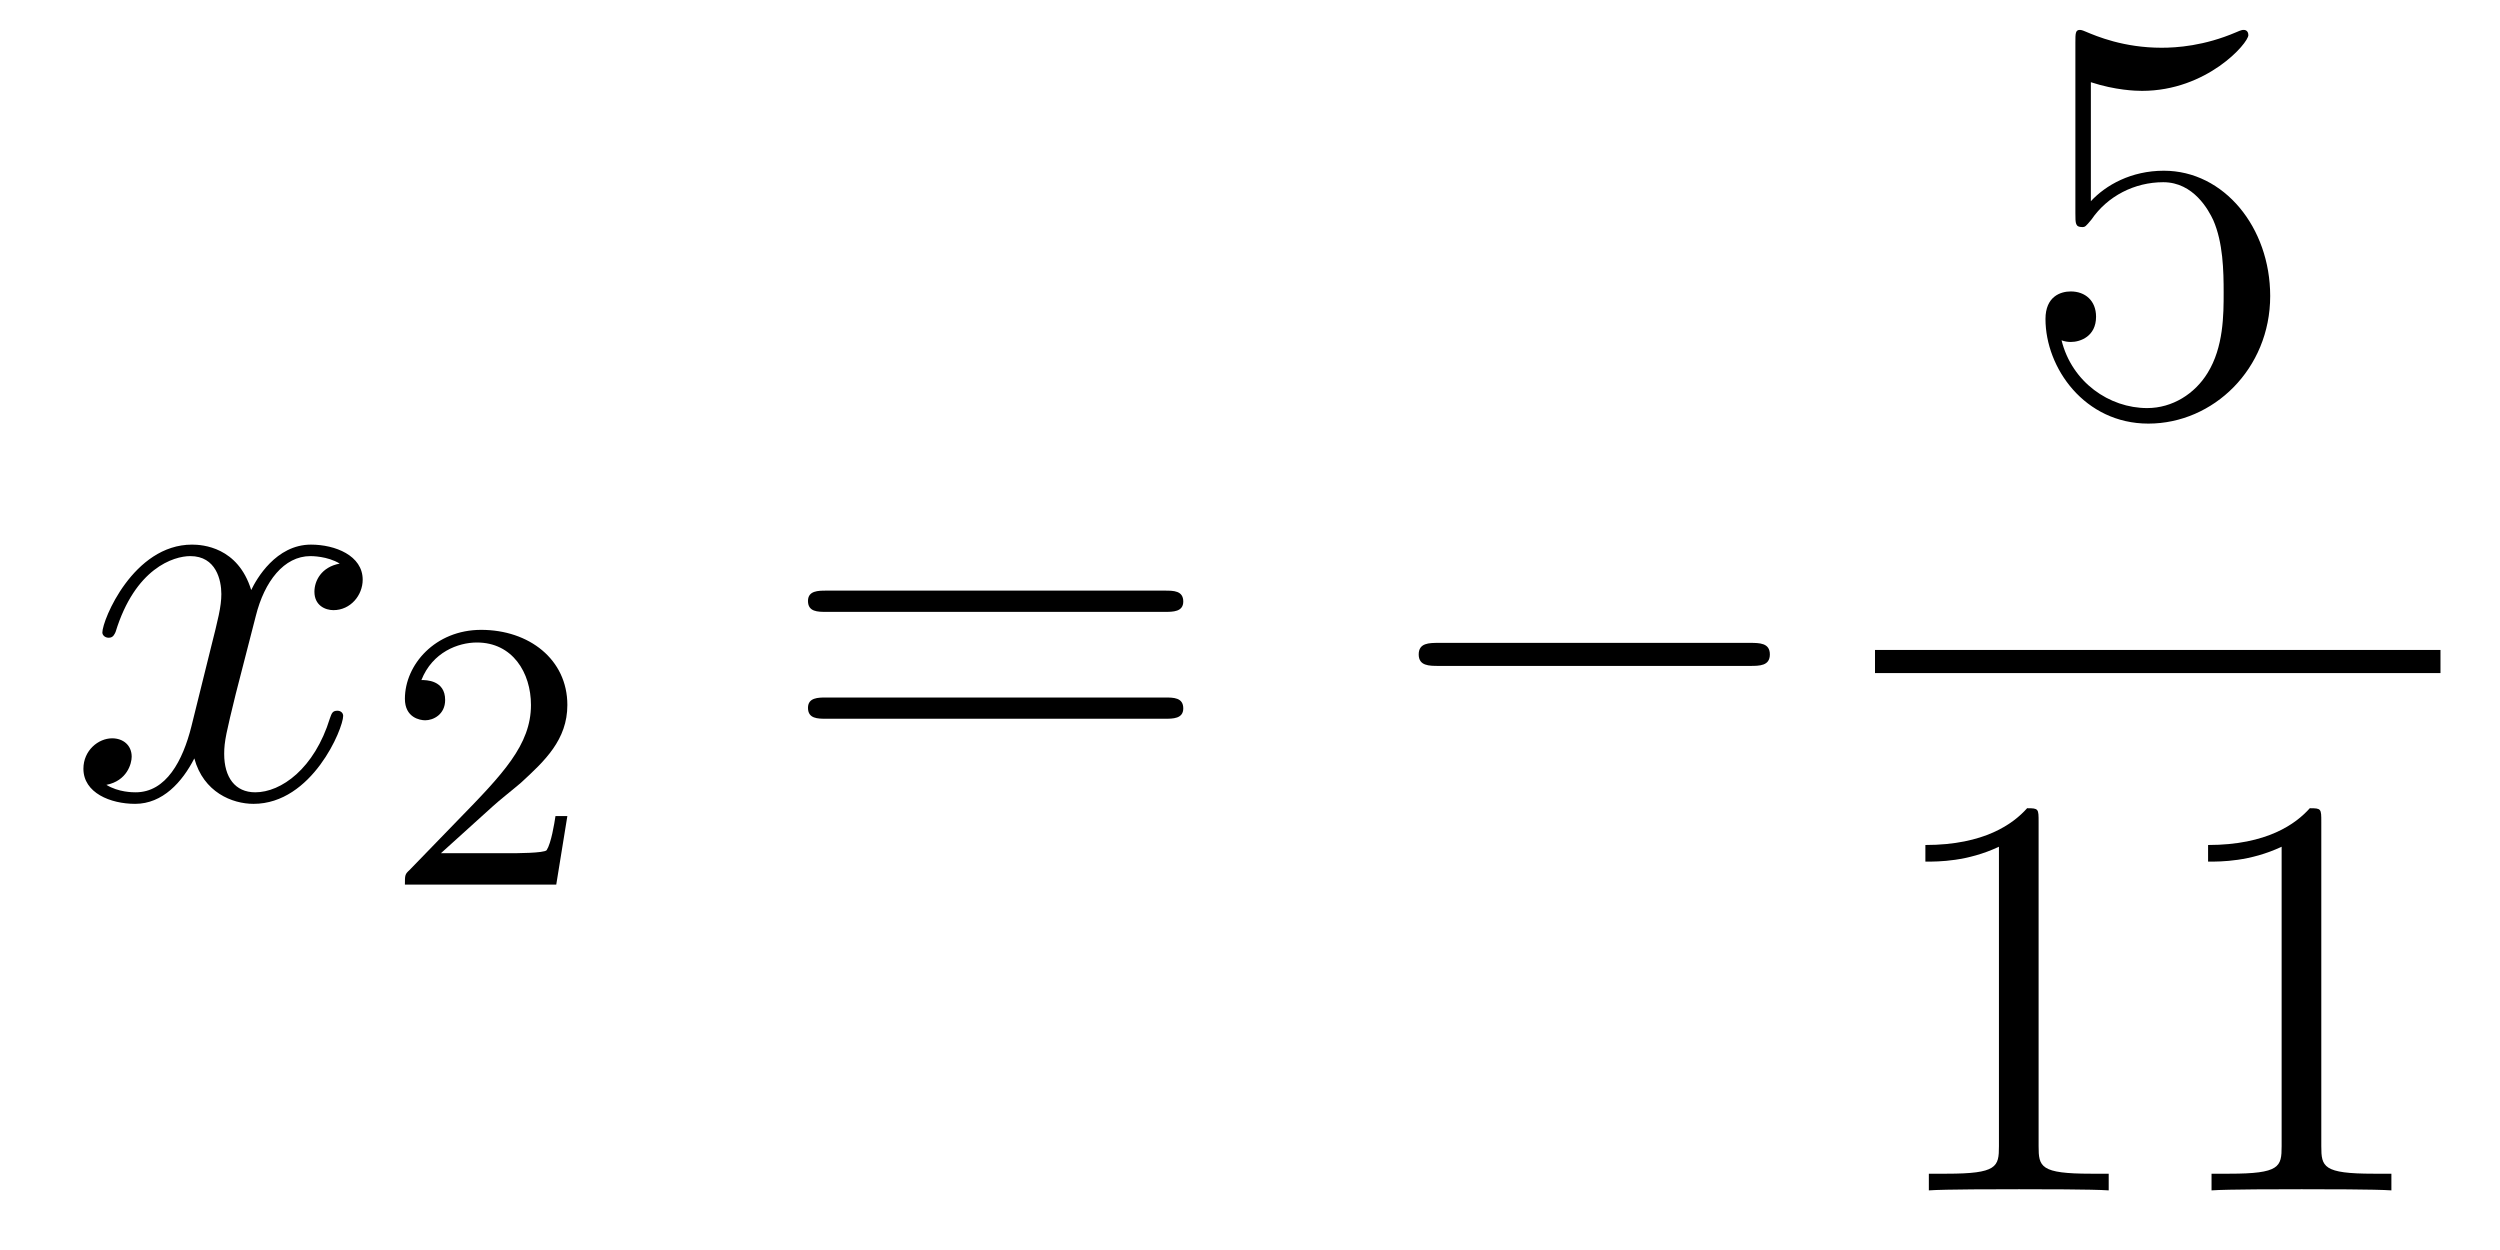
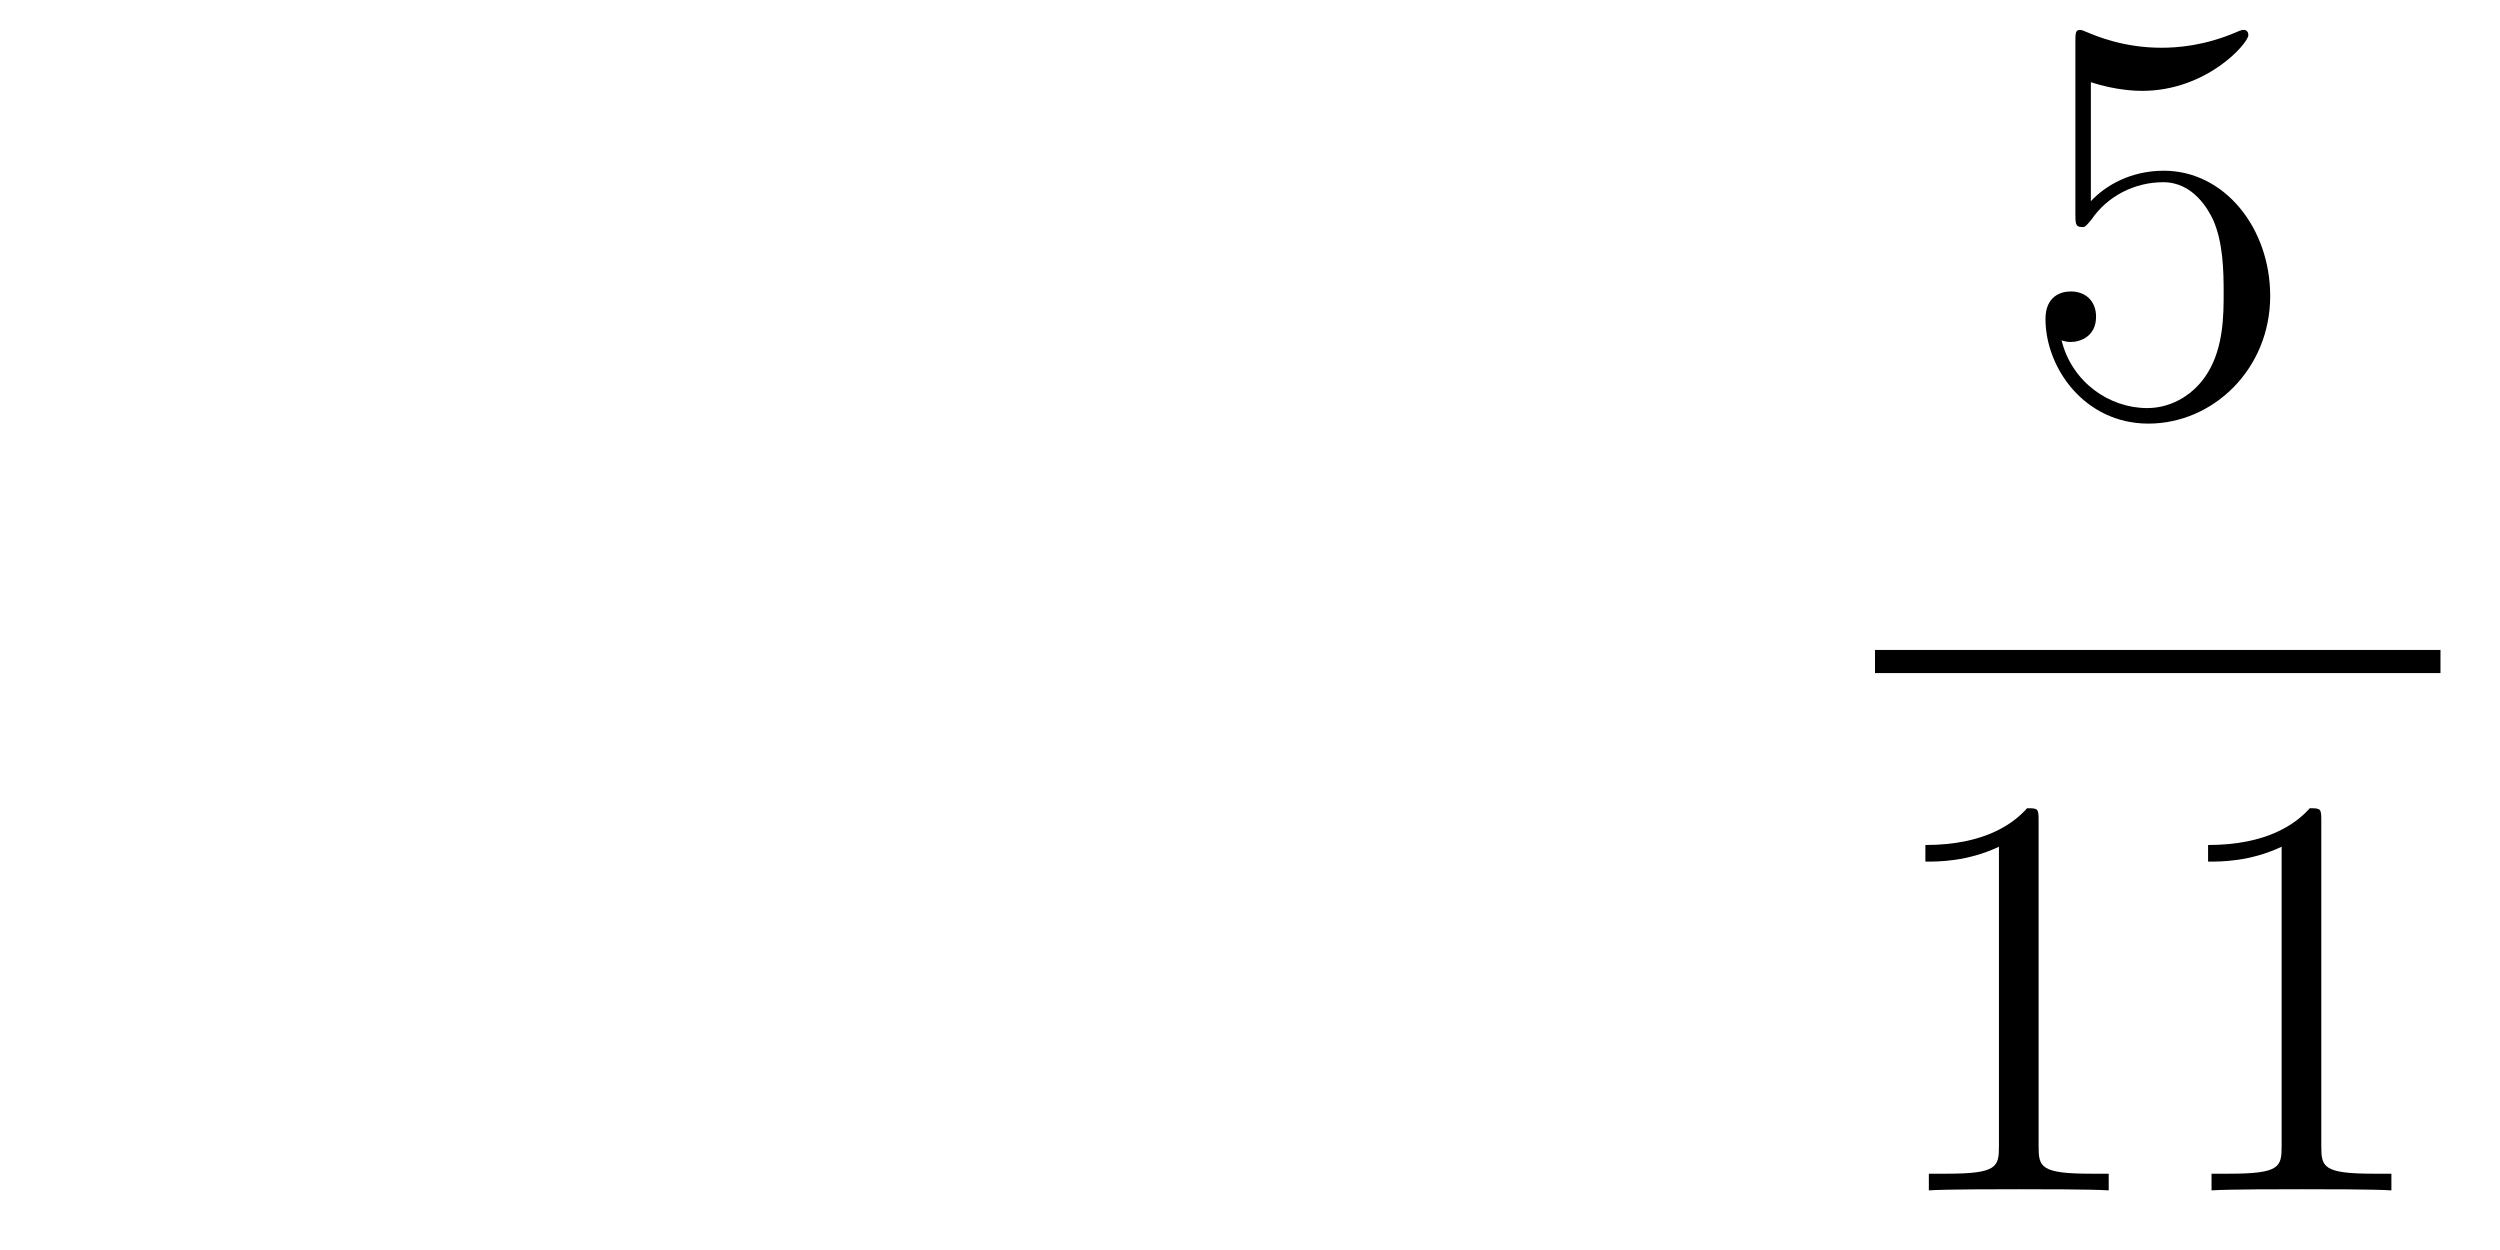
<svg xmlns="http://www.w3.org/2000/svg" height="26pt" version="1.1" viewBox="0 -26 52 26" width="52pt">
  <g id="page1">
    <g transform="matrix(1 0 0 1 -127 641)">
-       <path d="M134.066 -655.277C133.684 -655.206 133.54 -654.919 133.54 -654.692C133.54 -654.405 133.767 -654.309 133.935 -654.309C134.293 -654.309 134.544 -654.62 134.544 -654.942C134.544 -655.445 133.971 -655.672 133.468 -655.672C132.739 -655.672 132.333 -654.954 132.225 -654.727C131.95 -655.624 131.209 -655.672 130.994 -655.672C129.775 -655.672 129.129 -654.106 129.129 -653.843C129.129 -653.795 129.177 -653.735 129.261 -653.735C129.356 -653.735 129.38 -653.807 129.404 -653.855C129.811 -655.182 130.612 -655.433 130.958 -655.433C131.496 -655.433 131.604 -654.931 131.604 -654.644C131.604 -654.381 131.532 -654.106 131.388 -653.532L130.982 -651.894C130.803 -651.177 130.456 -650.52 129.822 -650.52C129.763 -650.52 129.464 -650.52 129.213 -650.675C129.643 -650.759 129.739 -651.117 129.739 -651.261C129.739 -651.5 129.56 -651.643 129.333 -651.643C129.046 -651.643 128.735 -651.392 128.735 -651.01C128.735 -650.508 129.297 -650.28 129.811 -650.28C130.384 -650.28 130.791 -650.735 131.042 -651.225C131.233 -650.52 131.831 -650.28 132.273 -650.28C133.493 -650.28 134.138 -651.847 134.138 -652.109C134.138 -652.169 134.09 -652.217 134.018 -652.217C133.911 -652.217 133.899 -652.157 133.863 -652.062C133.54 -651.01 132.847 -650.52 132.309 -650.52C131.891 -650.52 131.663 -650.83 131.663 -651.32C131.663 -651.583 131.711 -651.775 131.903 -652.564L132.321 -654.189C132.5 -654.907 132.907 -655.433 133.457 -655.433C133.481 -655.433 133.815 -655.433 134.066 -655.277Z" fill-rule="evenodd" />
-       <path d="M137.247 -650.226C137.375 -650.345 137.709 -650.608 137.837 -650.72C138.331 -651.174 138.801 -651.612 138.801 -652.337C138.801 -653.285 138.004 -653.899 137.008 -653.899C136.052 -653.899 135.422 -653.174 135.422 -652.465C135.422 -652.074 135.733 -652.018 135.845 -652.018C136.012 -652.018 136.259 -652.138 136.259 -652.441C136.259 -652.855 135.861 -652.855 135.765 -652.855C135.996 -653.437 136.53 -653.636 136.92 -653.636C137.662 -653.636 138.044 -653.007 138.044 -652.337C138.044 -651.508 137.462 -650.903 136.522 -649.939L135.518 -648.903C135.422 -648.815 135.422 -648.799 135.422 -648.6H138.57L138.801 -650.026H138.554C138.53 -649.867 138.466 -649.468 138.371 -649.317C138.323 -649.253 137.717 -649.253 137.59 -649.253H136.171L137.247 -650.226Z" fill-rule="evenodd" />
-       <path d="M151.229 -654.273C151.396 -654.273 151.612 -654.273 151.612 -654.488C151.612 -654.715 151.408 -654.715 151.229 -654.715H144.188C144.021 -654.715 143.806 -654.715 143.806 -654.5C143.806 -654.273 144.009 -654.273 144.188 -654.273H151.229ZM151.229 -652.05C151.396 -652.05 151.612 -652.05 151.612 -652.265C151.612 -652.492 151.408 -652.492 151.229 -652.492H144.188C144.021 -652.492 143.806 -652.492 143.806 -652.277C143.806 -652.05 144.009 -652.05 144.188 -652.05H151.229Z" fill-rule="evenodd" />
-       <path d="M163.395 -653.149C163.598 -653.149 163.813 -653.149 163.813 -653.388C163.813 -653.628 163.598 -653.628 163.395 -653.628H156.928C156.725 -653.628 156.509 -653.628 156.509 -653.388C156.509 -653.149 156.725 -653.149 156.928 -653.149H163.395Z" fill-rule="evenodd" />
      <path d="M170.49 -665.29C171.004 -665.122 171.423 -665.11 171.554 -665.11C172.905 -665.11 173.766 -666.102 173.766 -666.27C173.766 -666.318 173.742 -666.378 173.67 -666.378C173.646 -666.378 173.622 -666.378 173.514 -666.33C172.845 -666.043 172.271 -666.007 171.961 -666.007C171.172 -666.007 170.61 -666.246 170.382 -666.342C170.299 -666.378 170.275 -666.378 170.263 -666.378C170.168 -666.378 170.168 -666.306 170.168 -666.114V-662.564C170.168 -662.349 170.168 -662.277 170.311 -662.277C170.371 -662.277 170.382 -662.289 170.502 -662.433C170.837 -662.923 171.399 -663.21 171.996 -663.21C172.63 -663.21 172.941 -662.624 173.036 -662.421C173.24 -661.954 173.252 -661.369 173.252 -660.914C173.252 -660.46 173.252 -659.779 172.917 -659.241C172.654 -658.811 172.188 -658.512 171.662 -658.512C170.873 -658.512 170.096 -659.05 169.88 -659.922C169.94 -659.898 170.012 -659.887 170.072 -659.887C170.275 -659.887 170.598 -660.006 170.598 -660.412C170.598 -660.747 170.371 -660.938 170.072 -660.938C169.857 -660.938 169.546 -660.831 169.546 -660.365C169.546 -659.348 170.359 -658.189 171.686 -658.189C173.036 -658.189 174.22 -659.325 174.22 -660.843C174.22 -662.265 173.263 -663.449 172.008 -663.449C171.327 -663.449 170.801 -663.15 170.49 -662.815V-665.29Z" fill-rule="evenodd" />
      <path d="M166 -653H177.762V-653.481H166" />
      <path d="M169.403 -649.902C169.403 -650.178 169.403 -650.189 169.164 -650.189C168.877 -649.867 168.279 -649.424 167.048 -649.424V-649.078C167.323 -649.078 167.92 -649.078 168.578 -649.388V-643.16C168.578 -642.73 168.542 -642.587 167.49 -642.587H167.12V-642.24C167.442 -642.264 168.602 -642.264 168.996 -642.264C169.391 -642.264 170.538 -642.264 170.861 -642.24V-642.587H170.491C169.439 -642.587 169.403 -642.73 169.403 -643.16V-649.902ZM175.283 -649.902C175.283 -650.178 175.283 -650.189 175.044 -650.189C174.757 -649.867 174.159 -649.424 172.928 -649.424V-649.078C173.203 -649.078 173.8 -649.078 174.458 -649.388V-643.16C174.458 -642.73 174.422 -642.587 173.37 -642.587H173V-642.24C173.322 -642.264 174.482 -642.264 174.876 -642.264C175.271 -642.264 176.418 -642.264 176.741 -642.24V-642.587H176.371C175.319 -642.587 175.283 -642.73 175.283 -643.16V-649.902Z" fill-rule="evenodd" />
    </g>
  </g>
</svg>